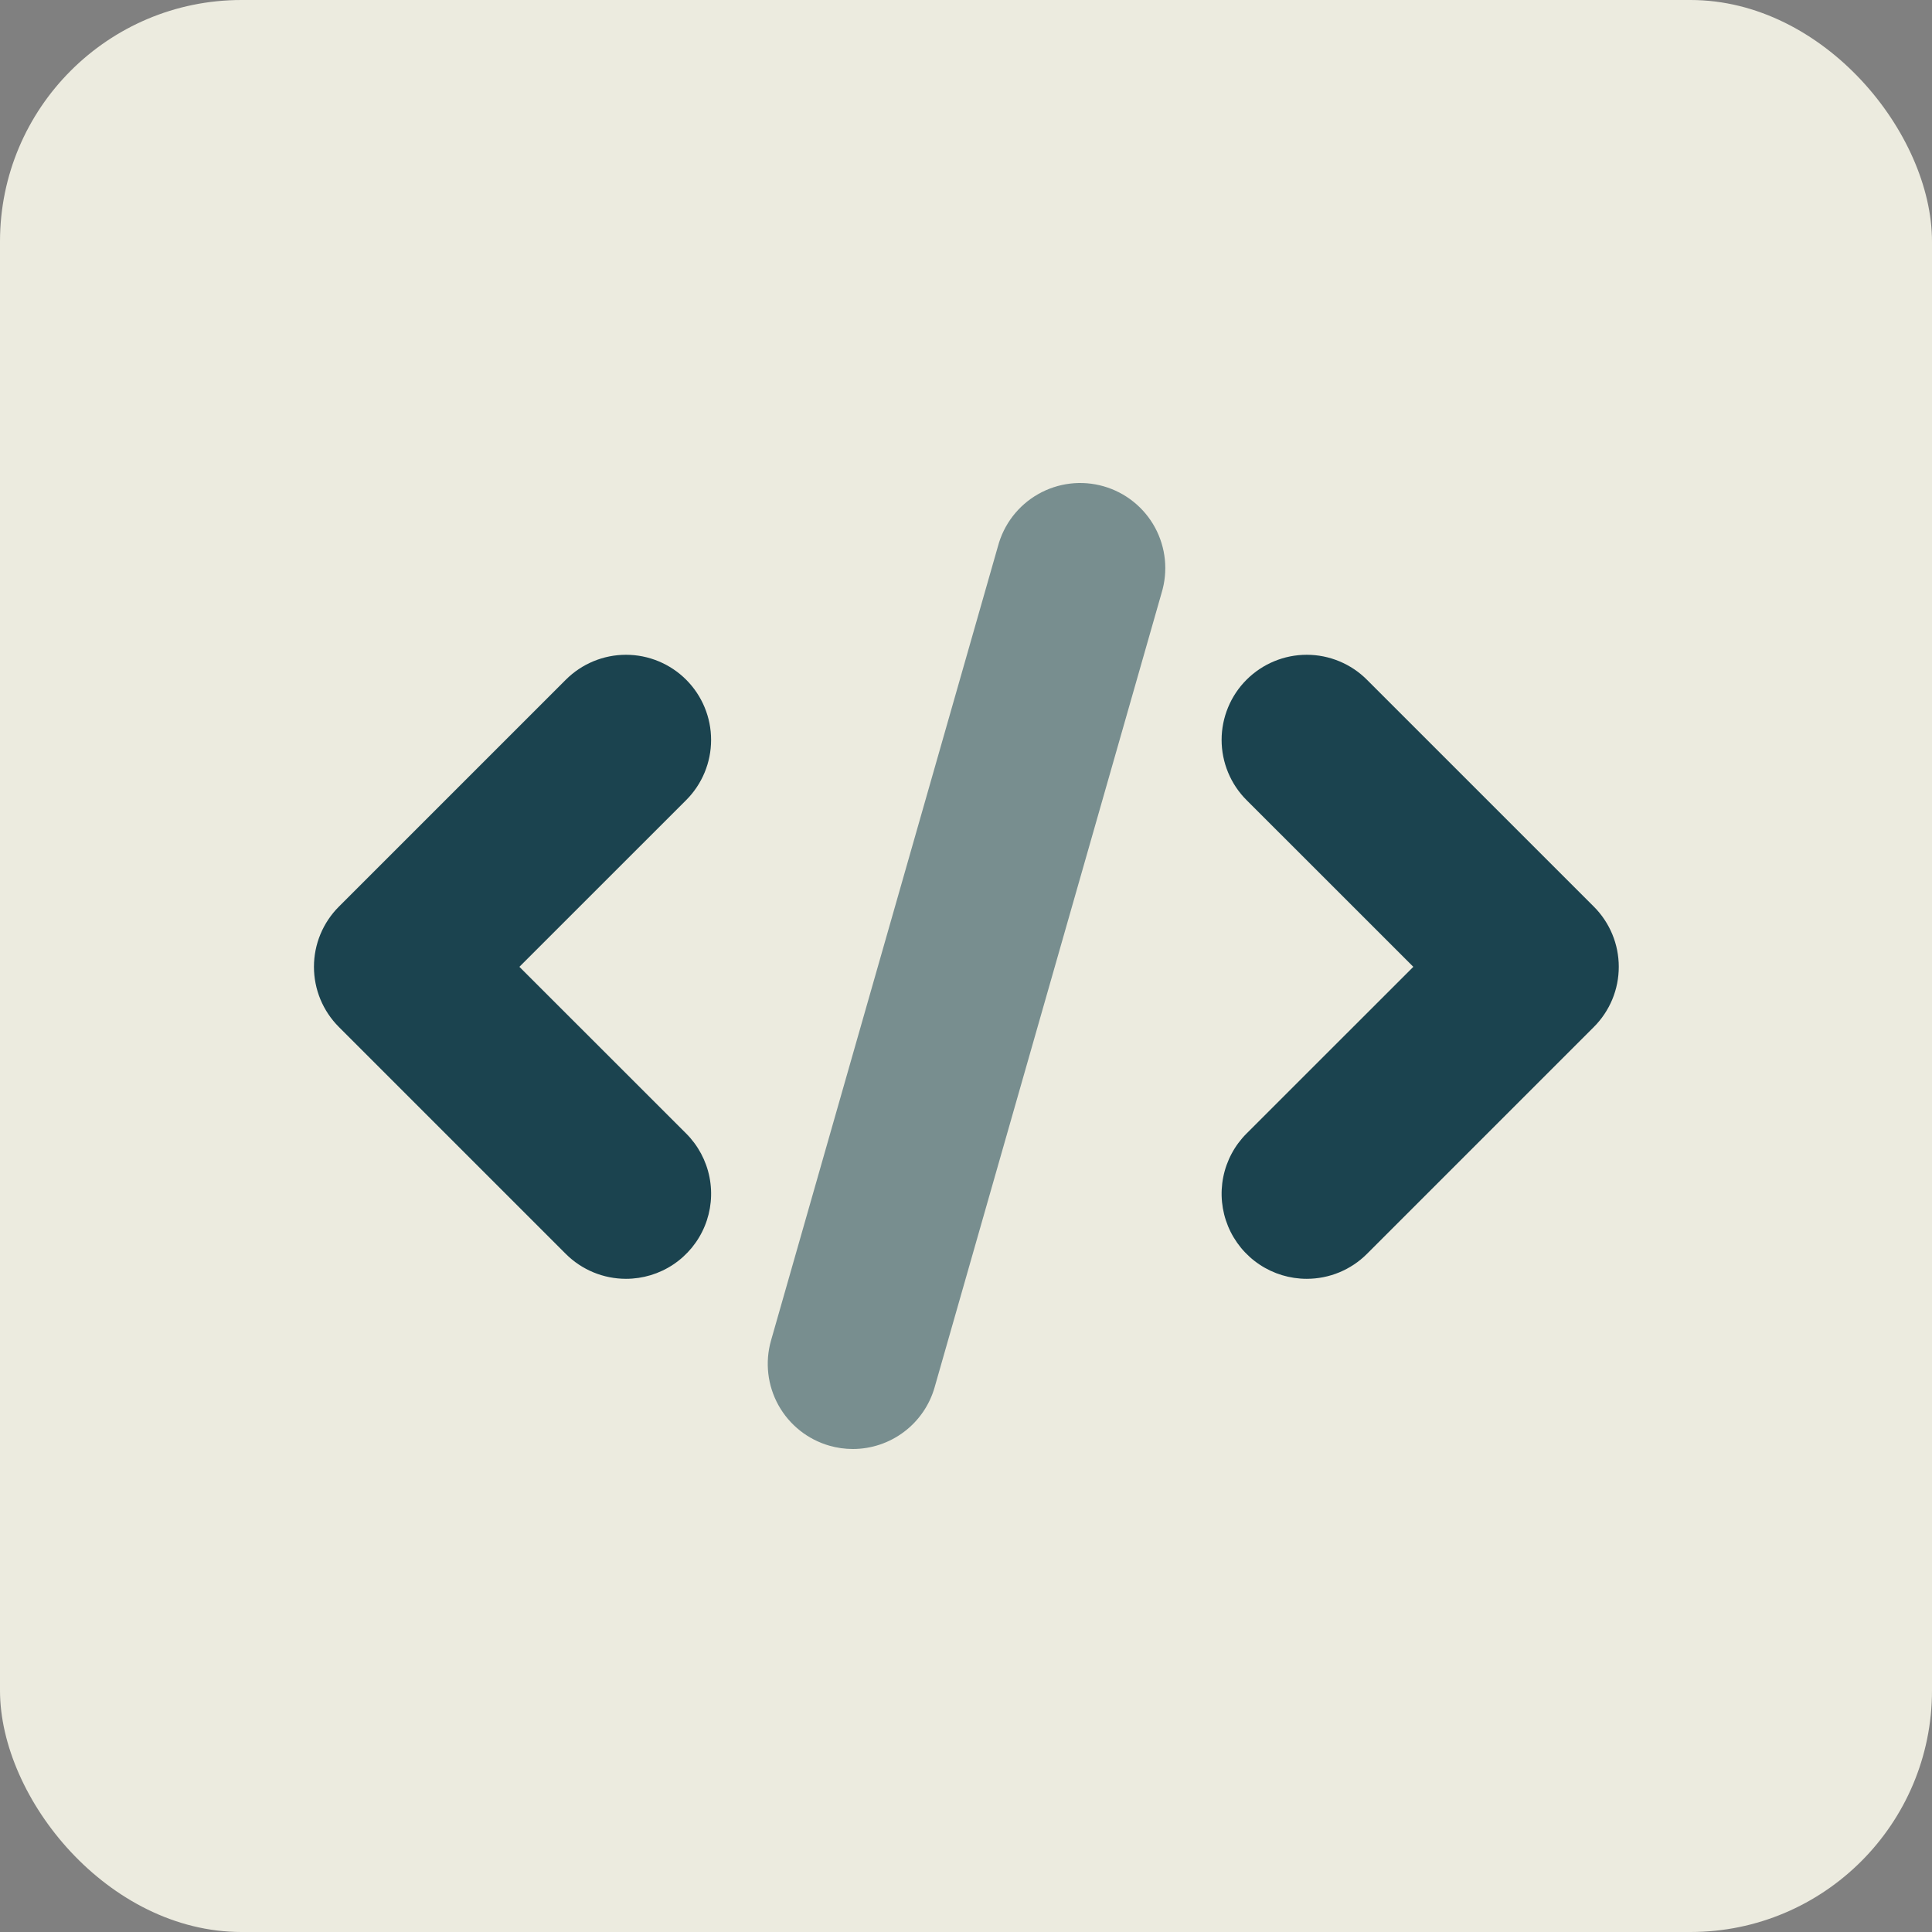
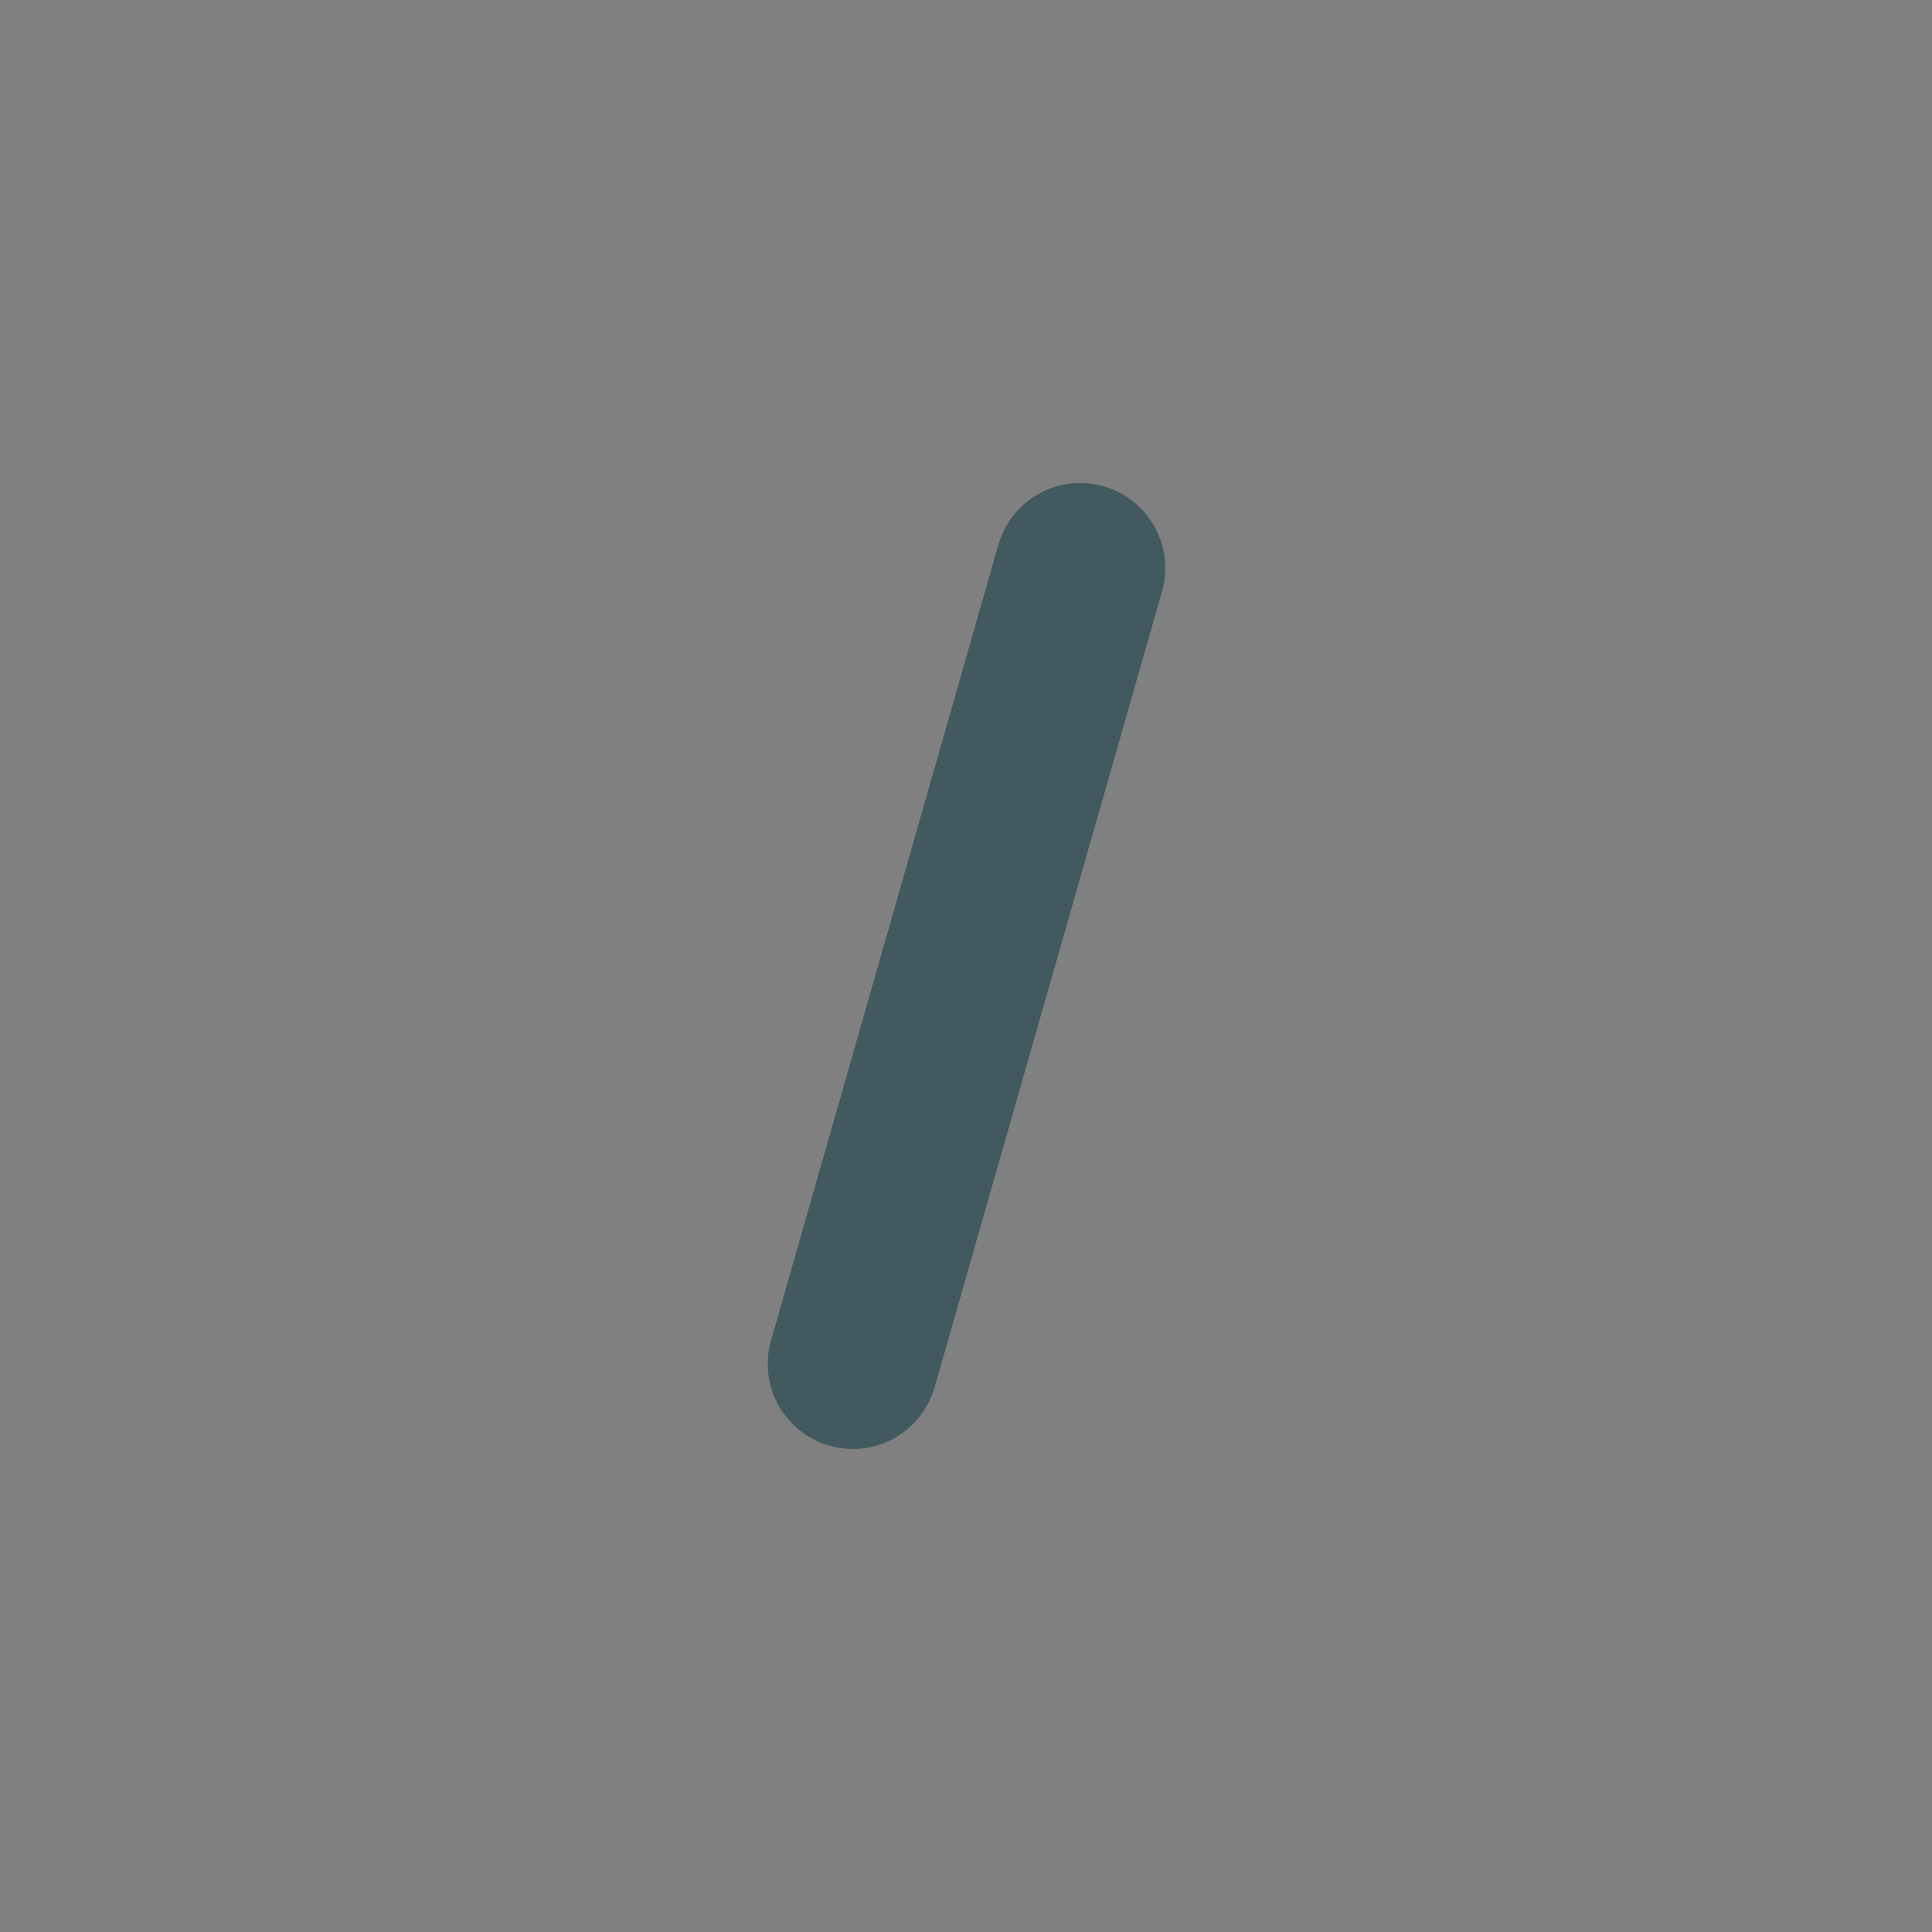
<svg xmlns="http://www.w3.org/2000/svg" width="80" height="80" viewBox="0 0 80 80" fill="none">
  <rect x="0" y="0" width="80" height="80" fill="#808080" stroke="none" />
-   <rect width="80" height="80" rx="10" fill="#ECEBDF" />
  <g opacity="0.9">
-     <path d="M25.921 52.953C25.458 52.953 25 52.862 24.572 52.685C24.145 52.508 23.756 52.249 23.429 51.922L14.033 42.526C13.705 42.199 13.446 41.81 13.268 41.383C13.091 40.955 13 40.497 13 40.034C13 39.571 13.091 39.112 13.268 38.685C13.446 38.257 13.705 37.869 14.033 37.541L23.429 28.146C24.09 27.485 24.986 27.113 25.921 27.113C26.856 27.113 27.752 27.485 28.413 28.146C29.074 28.807 29.445 29.703 29.445 30.638C29.445 31.573 29.074 32.469 28.413 33.13L21.507 40.034L28.413 46.937C28.906 47.43 29.242 48.058 29.378 48.742C29.514 49.425 29.445 50.134 29.178 50.778C28.911 51.422 28.459 51.973 27.879 52.36C27.3 52.747 26.618 52.953 25.921 52.953Z" fill="#04313F" />
-   </g>
+     </g>
  <g opacity="0.9">
-     <path d="M54.109 52.953C53.412 52.953 52.73 52.747 52.151 52.36C51.571 51.973 51.119 51.422 50.852 50.778C50.586 50.134 50.516 49.425 50.652 48.742C50.788 48.058 51.124 47.43 51.617 46.937L58.523 40.034L51.617 33.13C51.289 32.803 51.03 32.414 50.853 31.987C50.676 31.559 50.584 31.101 50.584 30.638C50.584 30.175 50.676 29.717 50.853 29.289C51.03 28.861 51.289 28.473 51.617 28.146C52.278 27.485 53.174 27.113 54.109 27.113C54.572 27.113 55.03 27.204 55.458 27.382C55.886 27.559 56.274 27.818 56.601 28.146L65.997 37.541C66.325 37.869 66.584 38.257 66.762 38.685C66.939 39.112 67.03 39.571 67.03 40.034C67.03 40.497 66.939 40.955 66.762 41.383C66.584 41.81 66.325 42.199 65.997 42.526L56.601 51.922C56.274 52.249 55.885 52.508 55.458 52.685C55.03 52.862 54.572 52.953 54.109 52.953Z" fill="#04313F" />
-   </g>
+     </g>
  <g opacity="0.5">
    <path d="M35.316 60C34.988 60 34.661 59.954 34.346 59.864C33.448 59.607 32.688 59.004 32.234 58.187C31.781 57.37 31.67 56.407 31.926 55.509L41.322 22.623C41.442 22.17 41.651 21.745 41.937 21.374C42.223 21.003 42.58 20.692 42.987 20.461C43.394 20.229 43.844 20.081 44.309 20.025C44.774 19.969 45.246 20.007 45.697 20.136C46.147 20.264 46.568 20.482 46.933 20.775C47.299 21.068 47.602 21.431 47.826 21.843C48.049 22.255 48.188 22.707 48.235 23.174C48.281 23.64 48.234 24.111 48.097 24.559L38.701 57.444C38.491 58.18 38.047 58.827 37.436 59.288C36.825 59.75 36.081 59.999 35.316 60Z" fill="#04313F" />
  </g>
</svg>